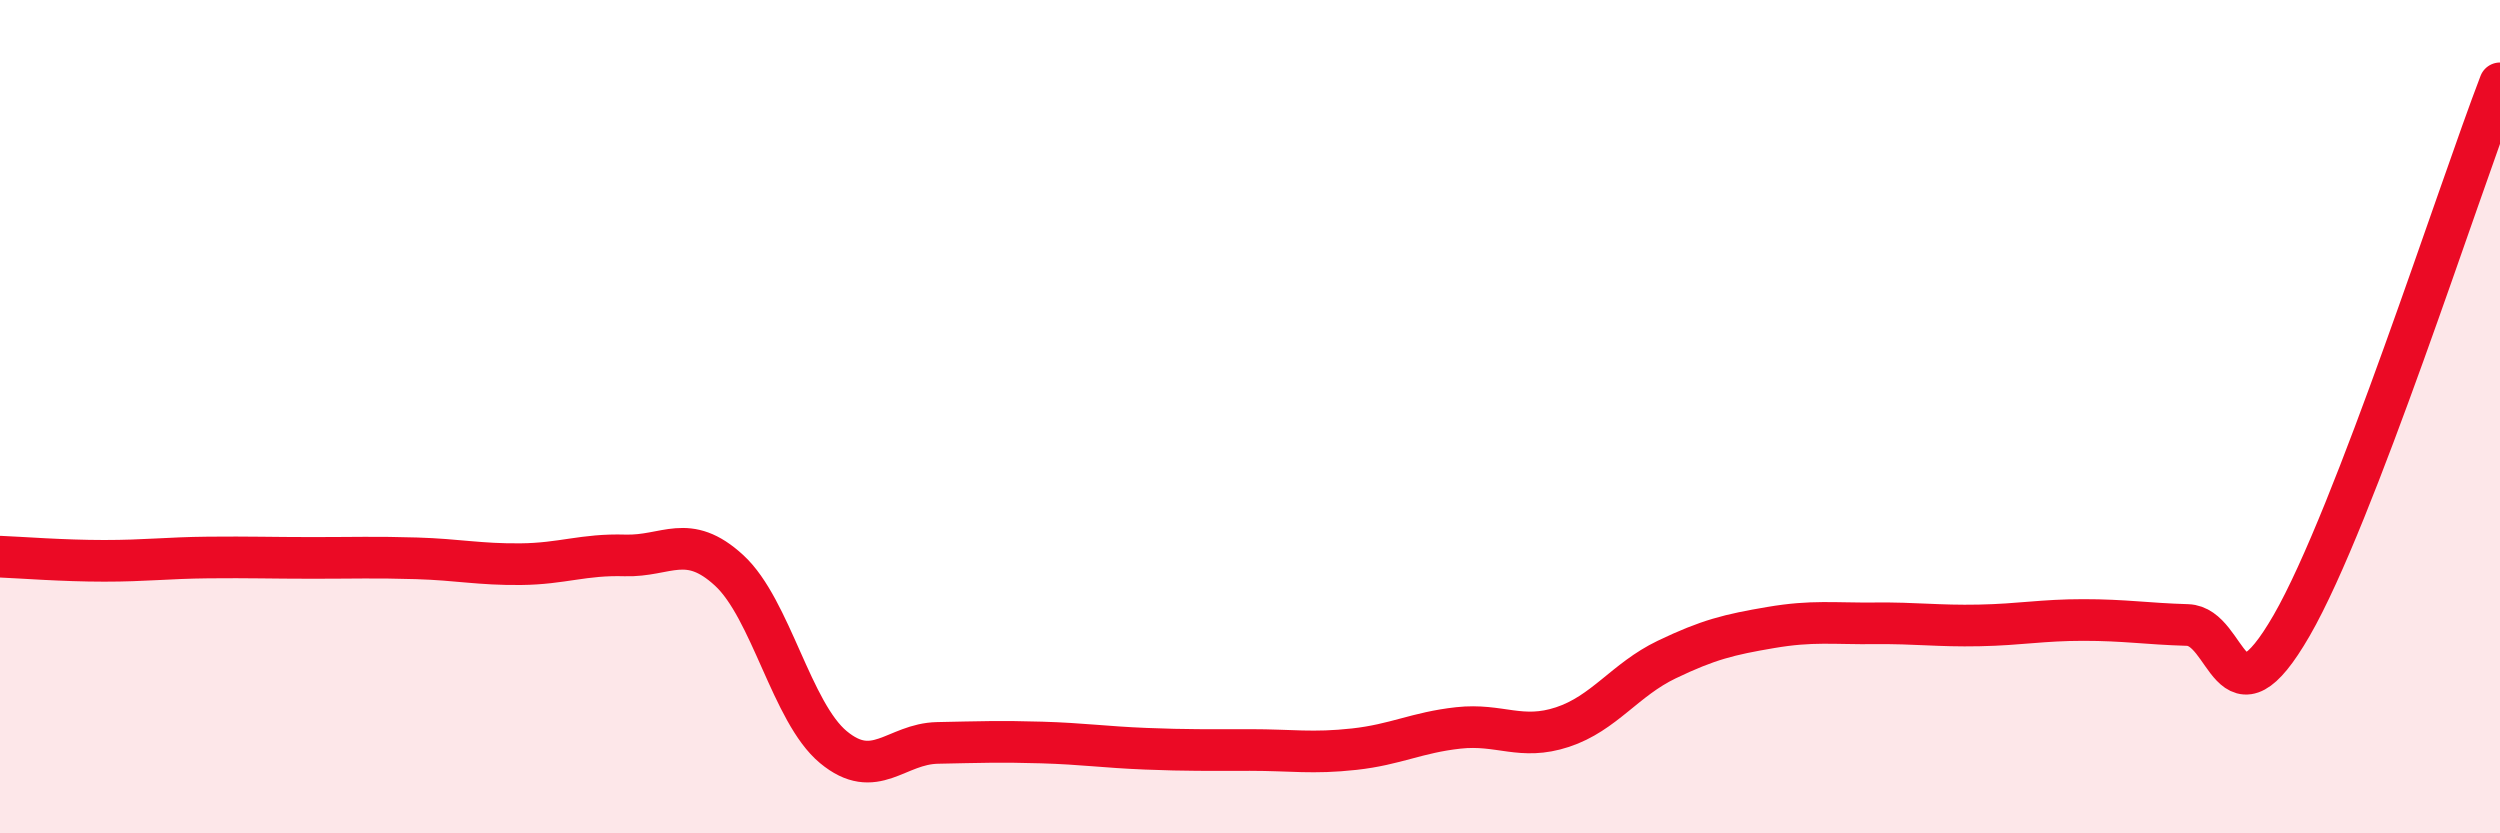
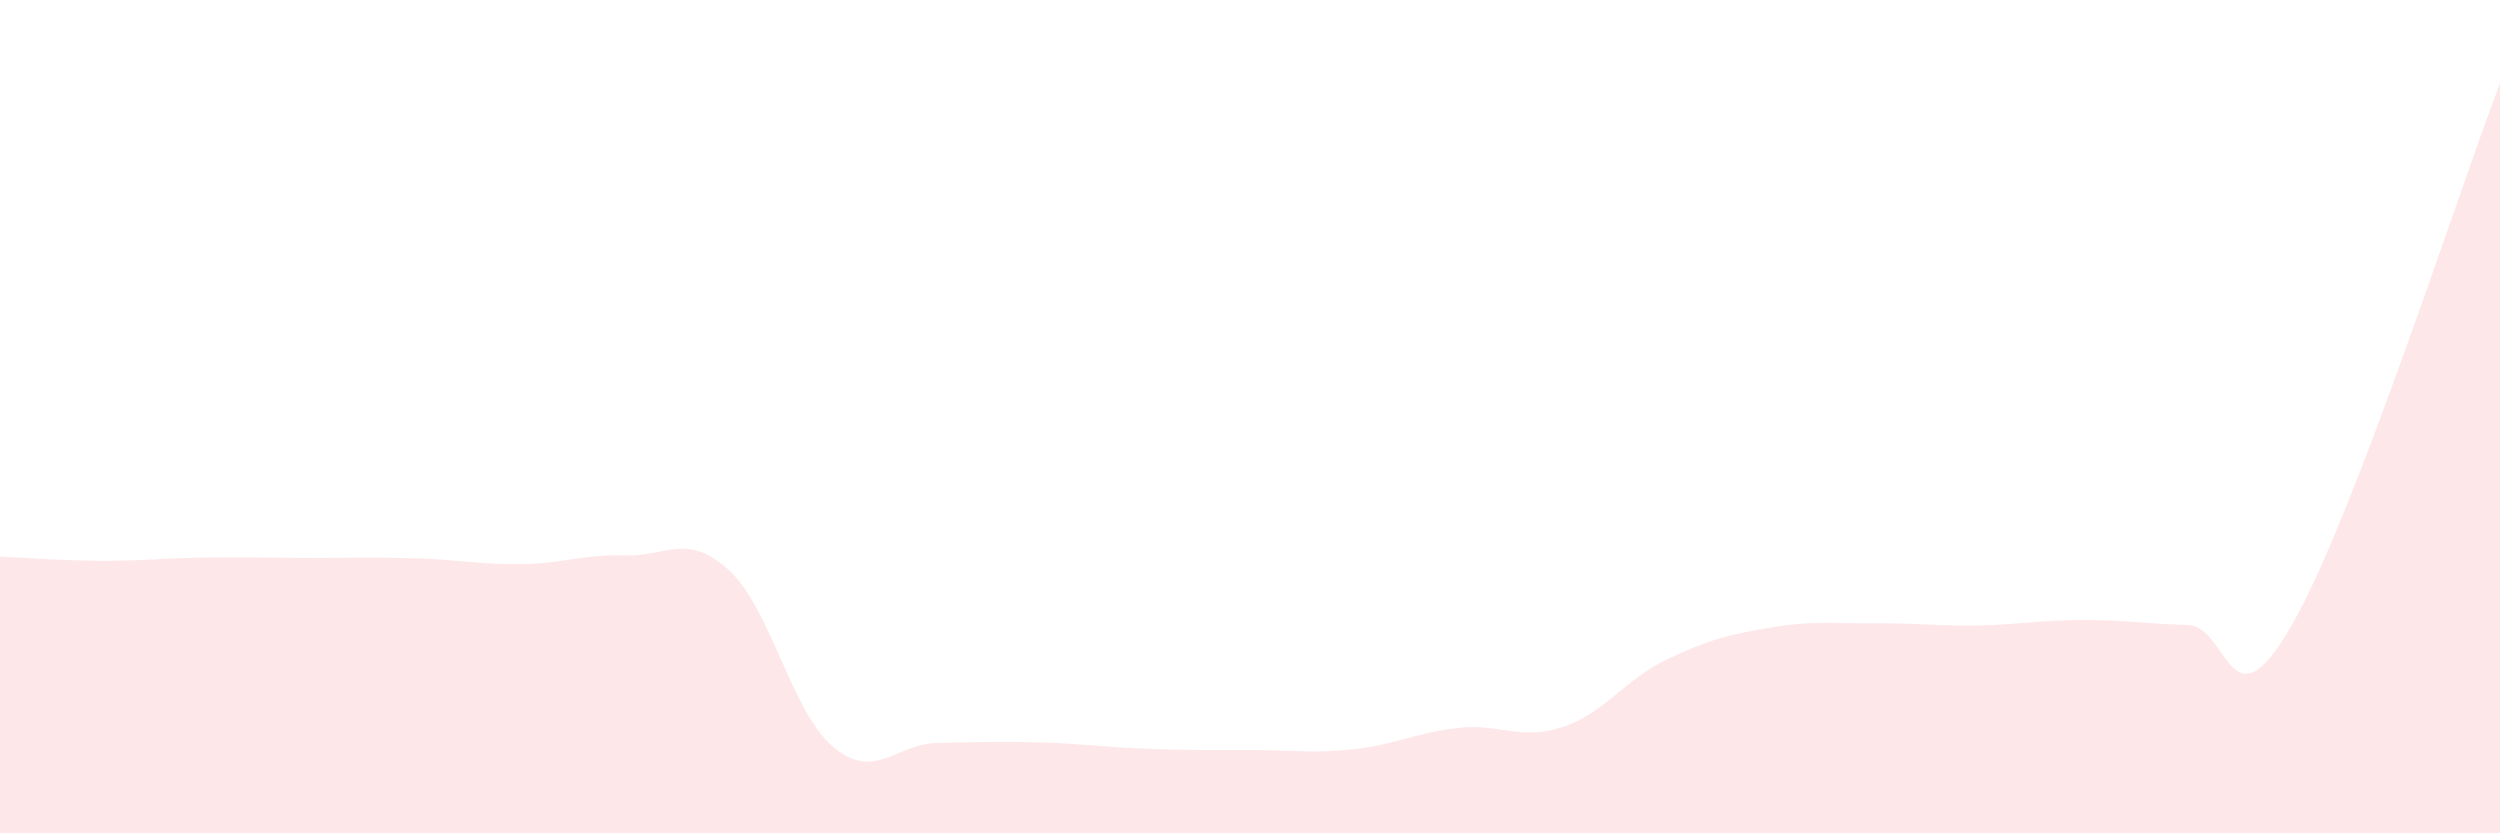
<svg xmlns="http://www.w3.org/2000/svg" width="60" height="20" viewBox="0 0 60 20">
-   <path d="M 0,13.36 C 0.5,13.38 1.5,13.46 2.5,13.46 C 3.5,13.46 4,13.39 5,13.38 C 6,13.37 6.5,13.39 7.5,13.39 C 8.5,13.39 9,13.37 10,13.4 C 11,13.43 11.5,13.55 12.5,13.54 C 13.5,13.53 14,13.3 15,13.33 C 16,13.36 16.5,12.77 17.5,13.69 C 18.5,14.61 19,17.1 20,17.93 C 21,18.76 21.5,17.85 22.5,17.83 C 23.5,17.81 24,17.79 25,17.82 C 26,17.85 26.5,17.93 27.5,17.97 C 28.5,18.01 29,18 30,18 C 31,18 31.5,18.09 32.5,17.98 C 33.5,17.87 34,17.58 35,17.47 C 36,17.36 36.5,17.78 37.5,17.45 C 38.5,17.12 39,16.31 40,15.83 C 41,15.35 41.5,15.23 42.5,15.06 C 43.5,14.89 44,14.97 45,14.96 C 46,14.95 46.5,15.03 47.5,15.01 C 48.5,14.99 49,14.88 50,14.88 C 51,14.88 51.5,14.97 52.5,15 C 53.5,15.03 53.5,17.61 55,15.01 C 56.5,12.41 59,4.6 60,2L60 20L0 20Z" fill="#EB0A25" opacity="0.1" stroke-linecap="round" stroke-linejoin="round" />
-   <path d="M 0,13.36 C 0.5,13.38 1.5,13.46 2.5,13.46 C 3.5,13.46 4,13.39 5,13.38 C 6,13.37 6.5,13.39 7.5,13.39 C 8.5,13.39 9,13.37 10,13.4 C 11,13.43 11.5,13.55 12.5,13.54 C 13.5,13.53 14,13.3 15,13.33 C 16,13.36 16.5,12.77 17.5,13.69 C 18.5,14.61 19,17.1 20,17.93 C 21,18.76 21.5,17.85 22.5,17.83 C 23.5,17.81 24,17.79 25,17.82 C 26,17.85 26.5,17.93 27.5,17.97 C 28.5,18.01 29,18 30,18 C 31,18 31.5,18.09 32.5,17.98 C 33.5,17.87 34,17.58 35,17.47 C 36,17.36 36.5,17.78 37.5,17.45 C 38.5,17.12 39,16.31 40,15.83 C 41,15.35 41.5,15.23 42.5,15.06 C 43.5,14.89 44,14.97 45,14.96 C 46,14.95 46.5,15.03 47.5,15.01 C 48.5,14.99 49,14.88 50,14.88 C 51,14.88 51.5,14.97 52.5,15 C 53.5,15.03 53.5,17.61 55,15.01 C 56.5,12.41 59,4.6 60,2" stroke="#EB0A25" stroke-width="1" fill="none" stroke-linecap="round" stroke-linejoin="round" />
+   <path d="M 0,13.36 C 0.5,13.38 1.5,13.46 2.5,13.46 C 3.5,13.46 4,13.39 5,13.38 C 6,13.37 6.5,13.39 7.5,13.39 C 8.5,13.39 9,13.37 10,13.4 C 11,13.43 11.5,13.55 12.5,13.54 C 13.5,13.53 14,13.3 15,13.33 C 16,13.36 16.5,12.77 17.5,13.69 C 18.5,14.61 19,17.1 20,17.93 C 21,18.76 21.5,17.85 22.5,17.83 C 23.5,17.81 24,17.79 25,17.82 C 26,17.85 26.5,17.93 27.5,17.97 C 28.5,18.01 29,18 30,18 C 31,18 31.5,18.09 32.5,17.98 C 33.5,17.87 34,17.58 35,17.47 C 36,17.36 36.5,17.78 37.5,17.45 C 38.5,17.12 39,16.31 40,15.83 C 41,15.35 41.5,15.23 42.5,15.06 C 43.5,14.89 44,14.97 45,14.96 C 46,14.95 46.5,15.03 47.5,15.01 C 48.5,14.99 49,14.88 50,14.88 C 51,14.88 51.5,14.97 52.5,15 C 53.5,15.03 53.5,17.61 55,15.01 C 56.5,12.41 59,4.6 60,2L60 20L0 20" fill="#EB0A25" opacity="0.1" stroke-linecap="round" stroke-linejoin="round" />
</svg>